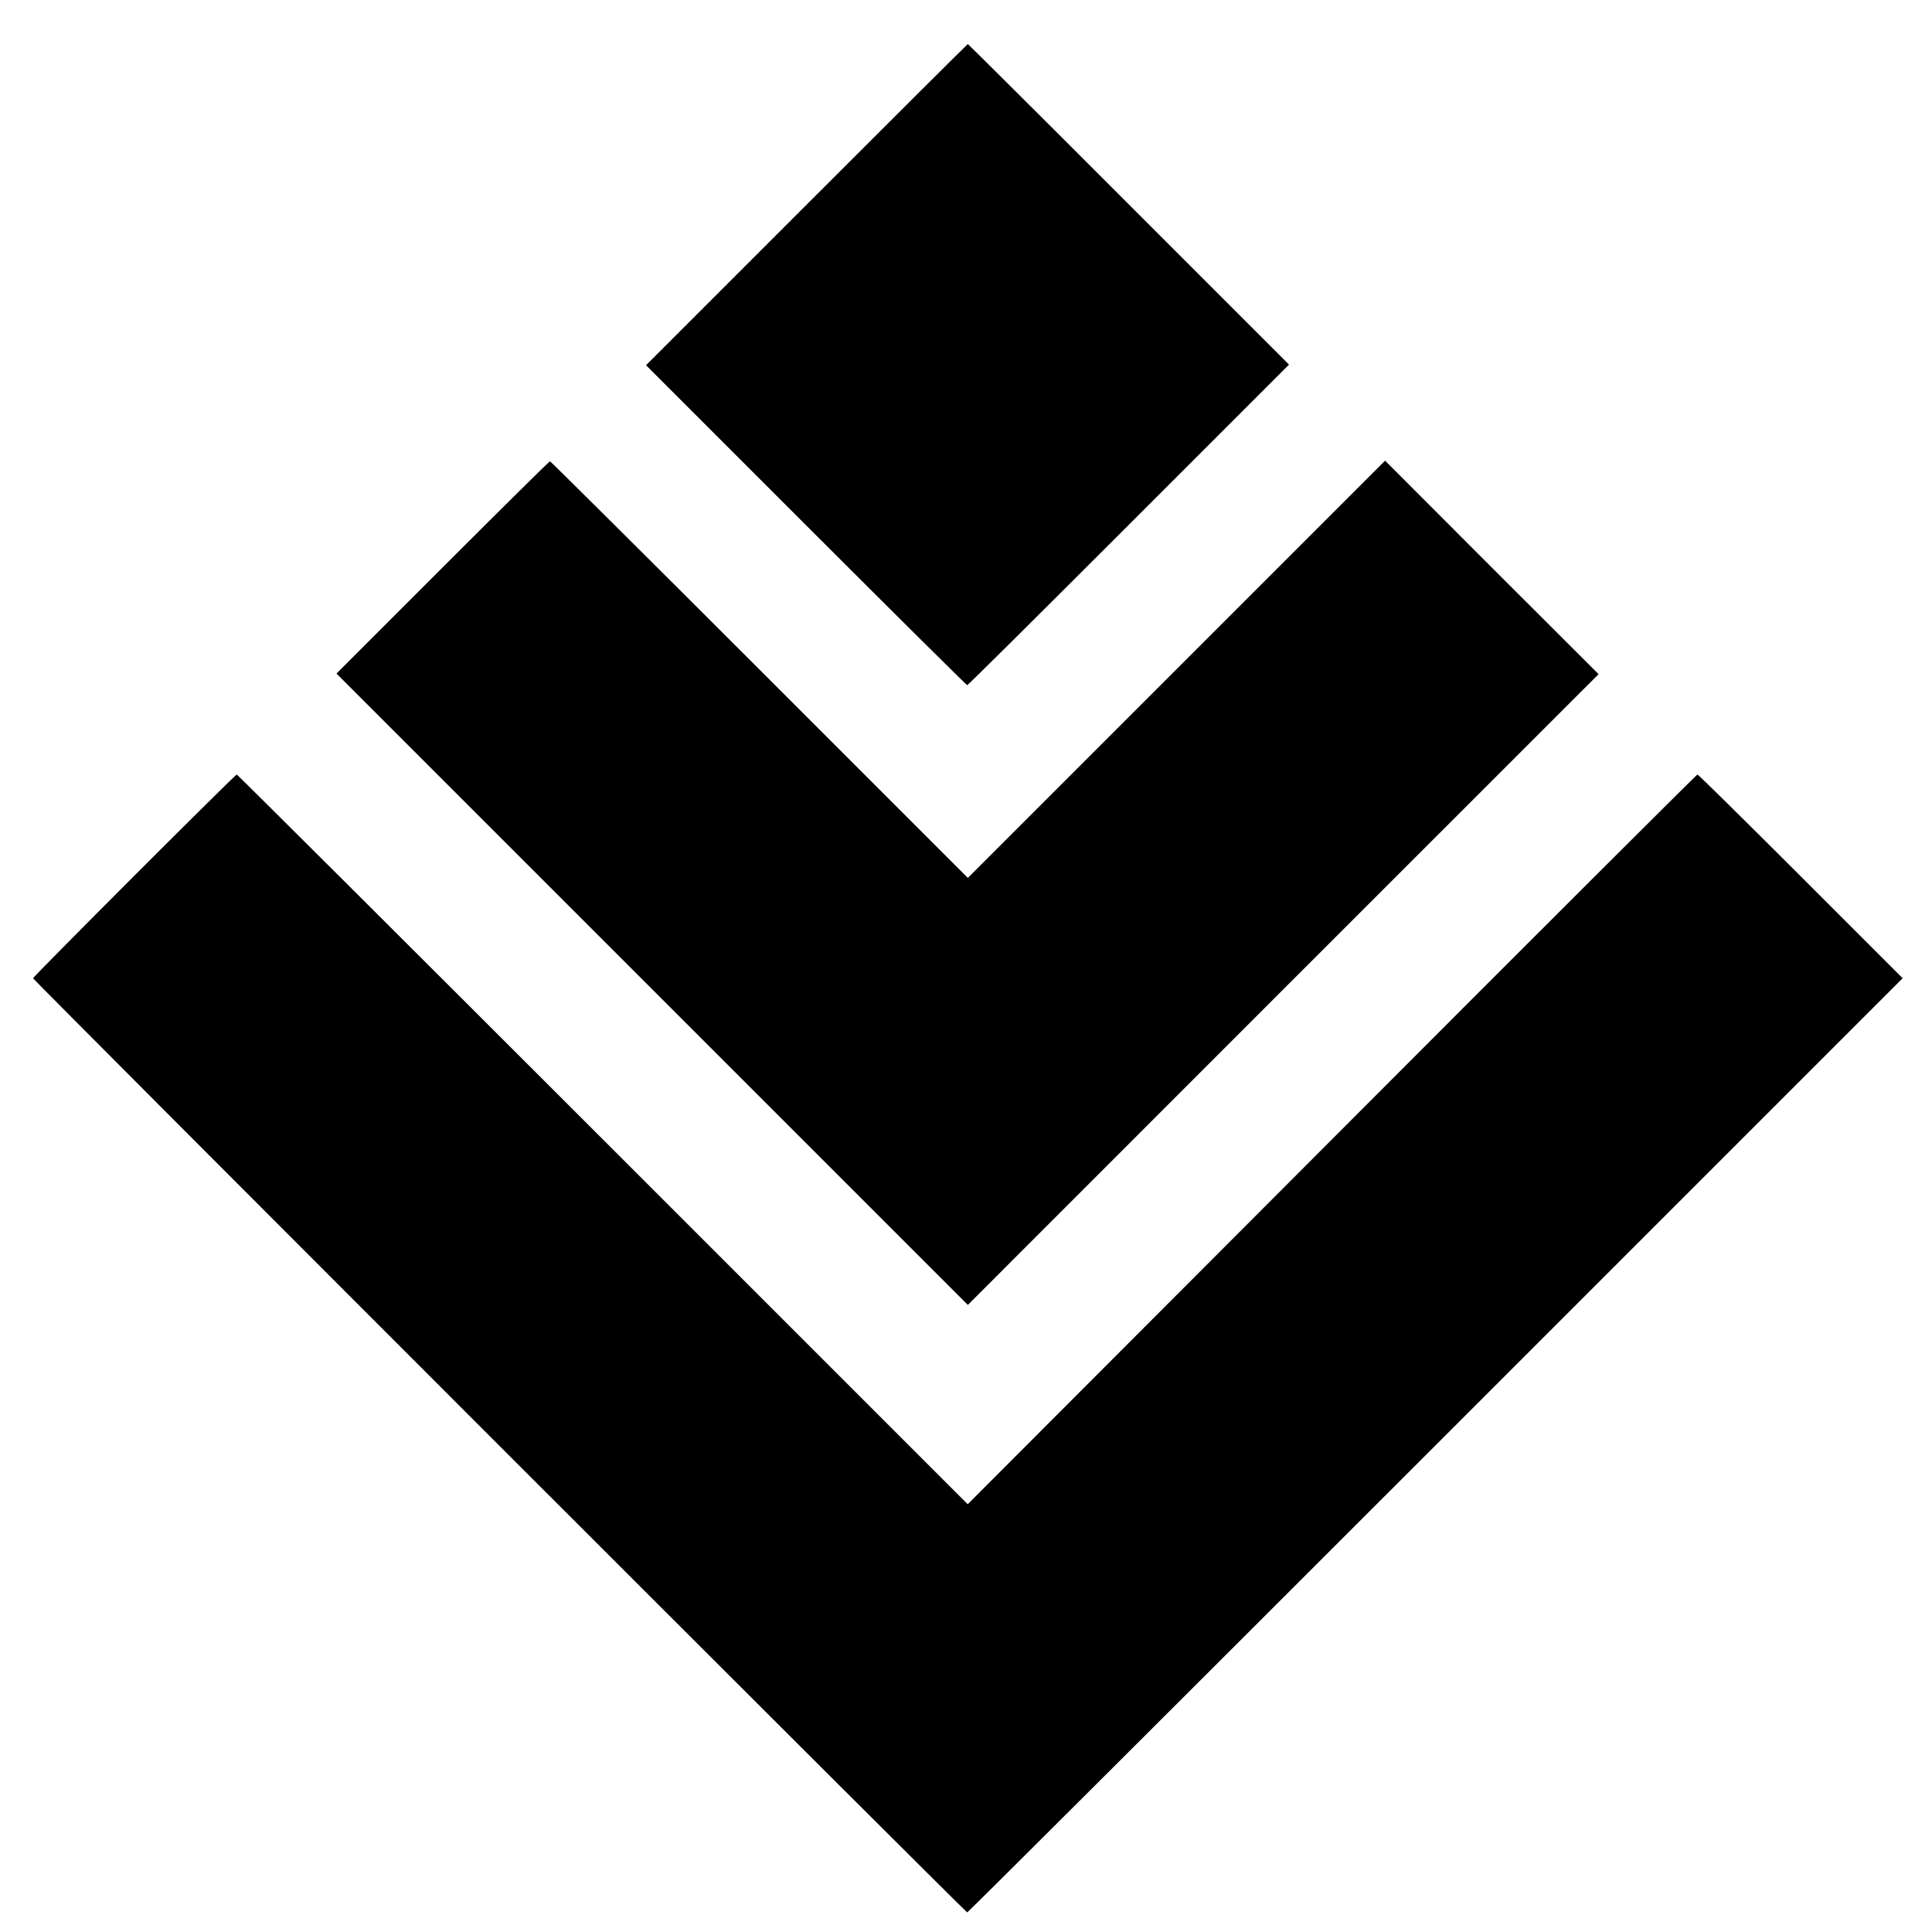
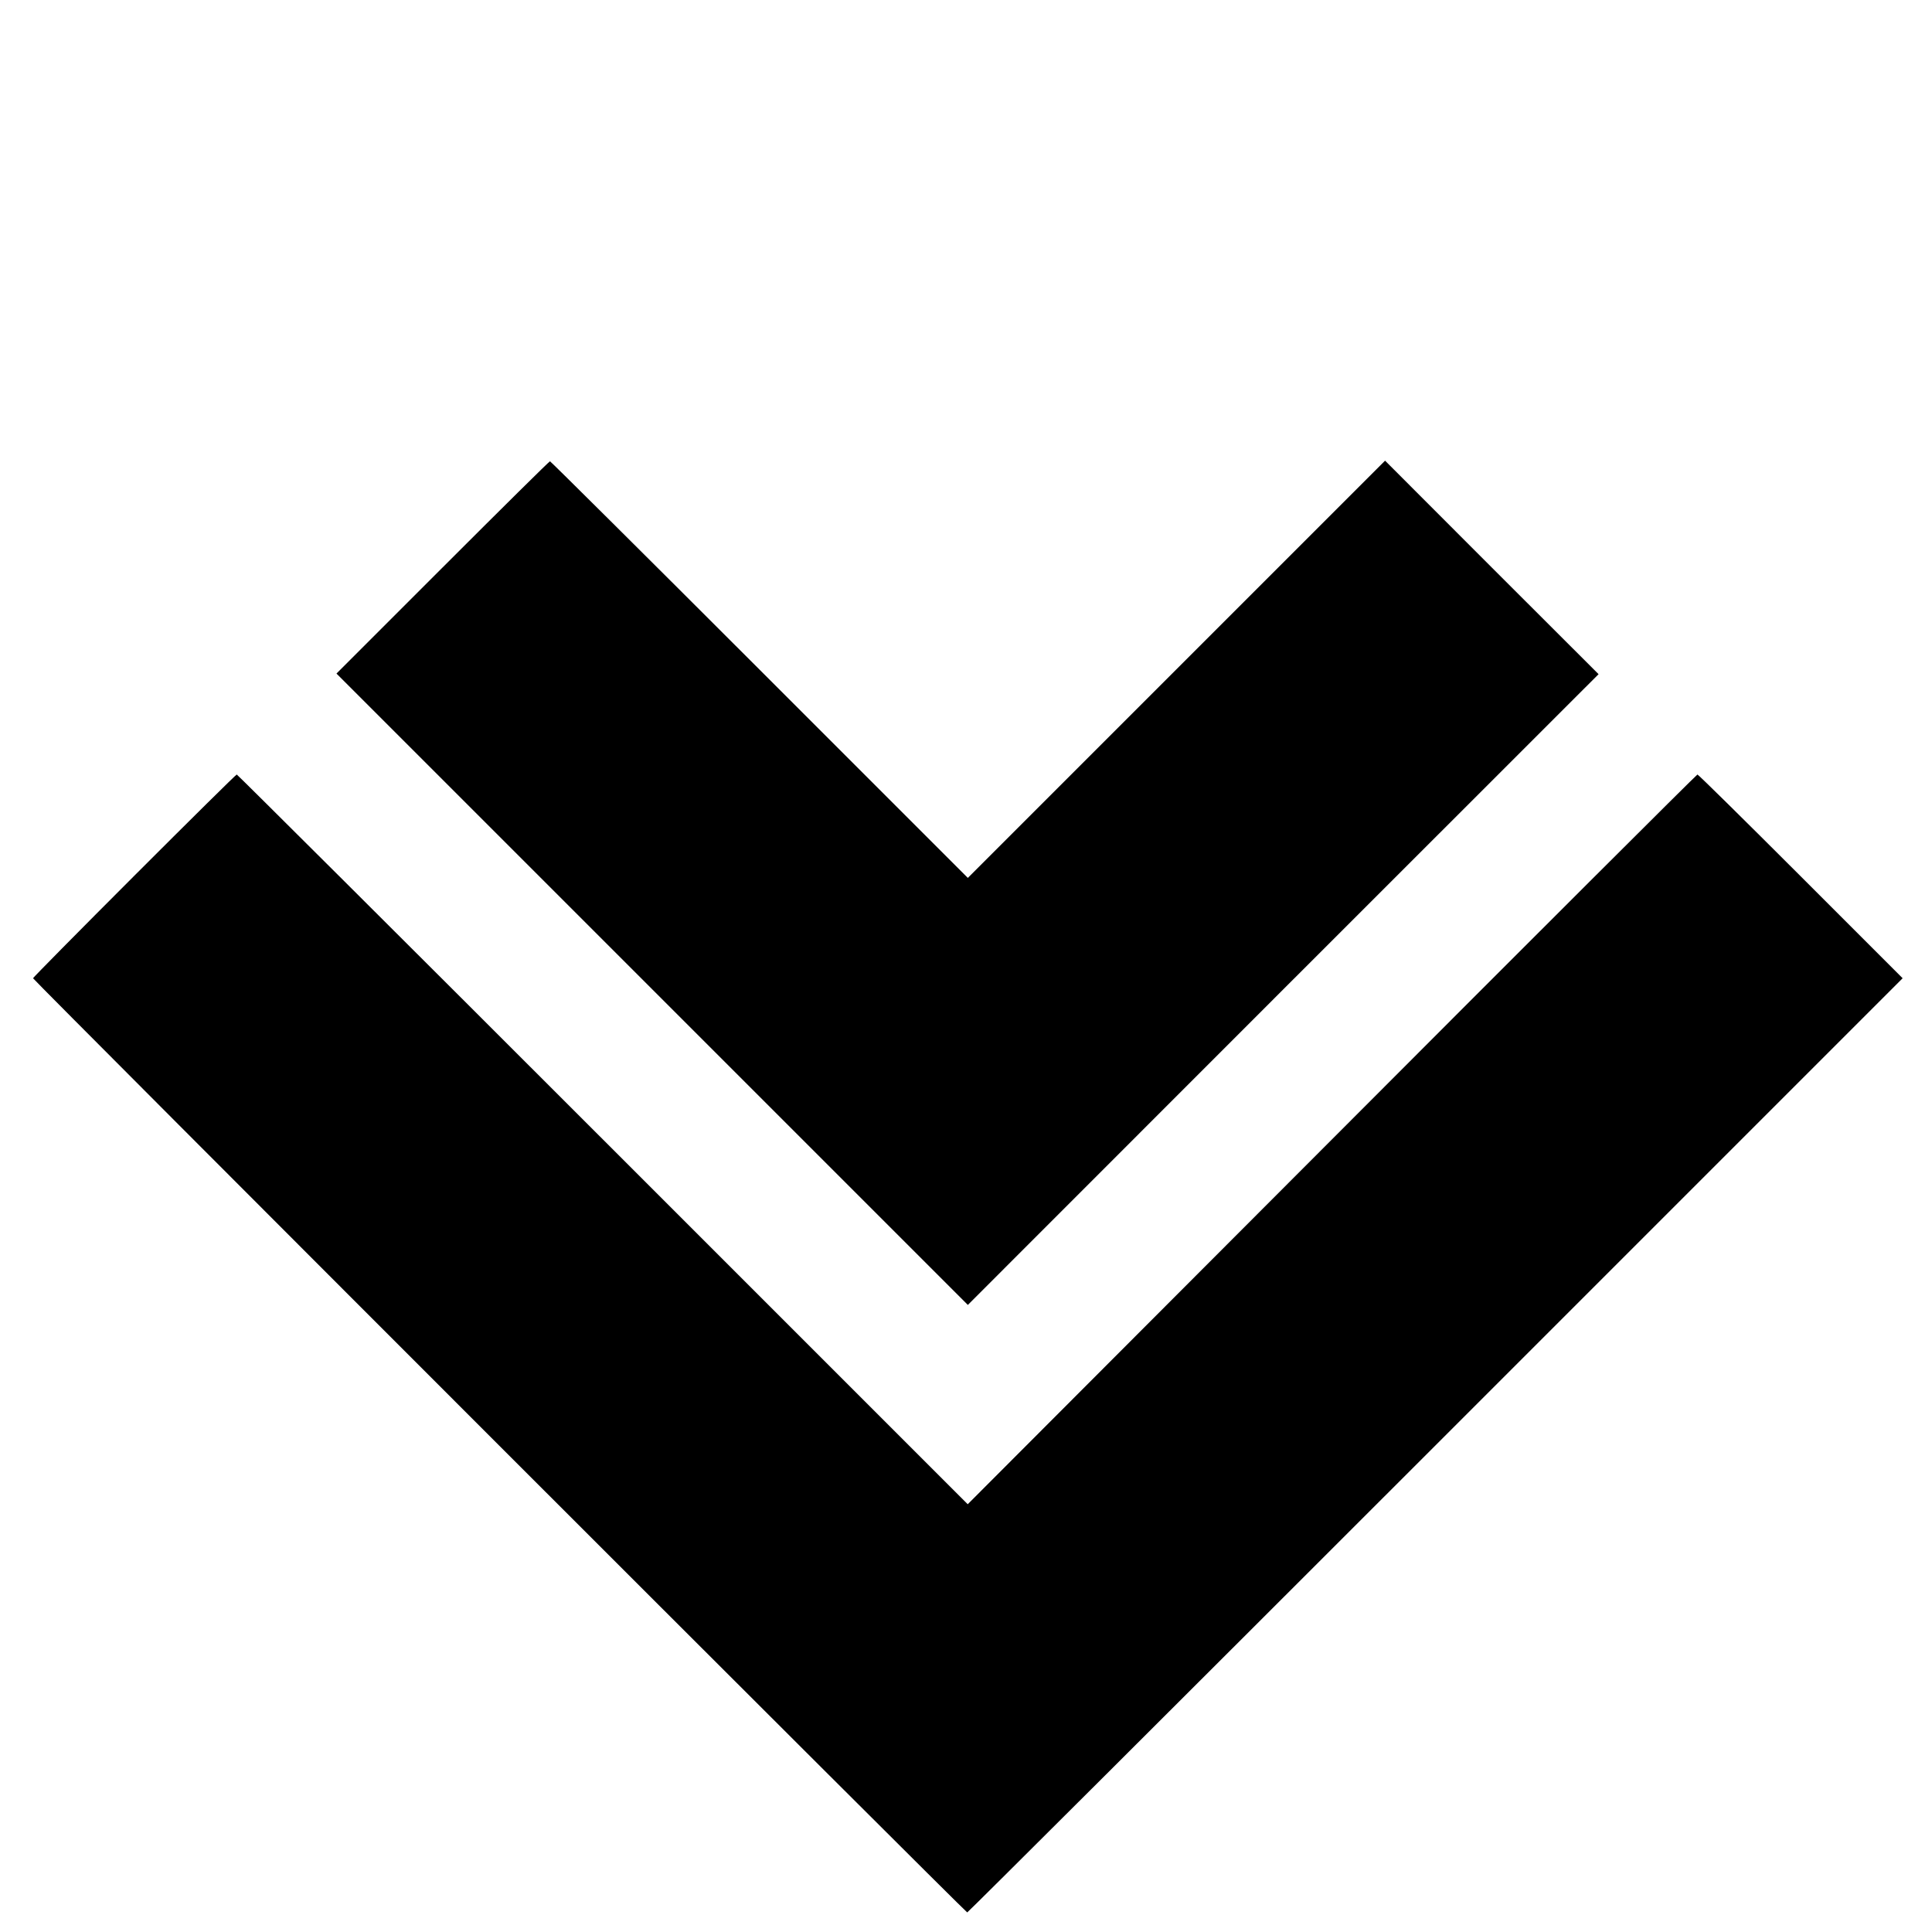
<svg xmlns="http://www.w3.org/2000/svg" version="1" width="2105.333" height="2105.333" viewBox="0 0 1579 1579">
-   <path d="M659.2 167.3L528 298.5l130.8 130.8C730.7 501.2 790 560 790.5 560c.6 0 60-59 132-131l131-131-131-131C850.5 94.9 791.3 36 791 36c-.3 0-59.6 59.1-131.8 131.3z" />
  <path d="M361.7 463.8L275 550.5l258 258 258 258 257.7-257.8L1306.5 551l-87.3-87.2-87.2-87.3L961.5 547 791 717.5 620.7 547.2C527.1 453.6 450 377 449.5 377c-.6 0-40 39-87.8 86.8z" />
  <path d="M109.7 715.8C64.2 761.3 27 799 27 799.5c0 1.3 762.2 763.5 763.5 763.5.6 0 172.8-171.8 382.8-381.8L1555 799.5l-83.3-83.3c-45.7-45.7-83.7-83.2-84.4-83.2-.6 0-135.1 134.2-298.7 298.2l-297.7 298.2-298.2-298.2C328.7 767.2 194 633 193.5 633c-.6 0-38.2 37.2-83.8 82.8z" />
</svg>